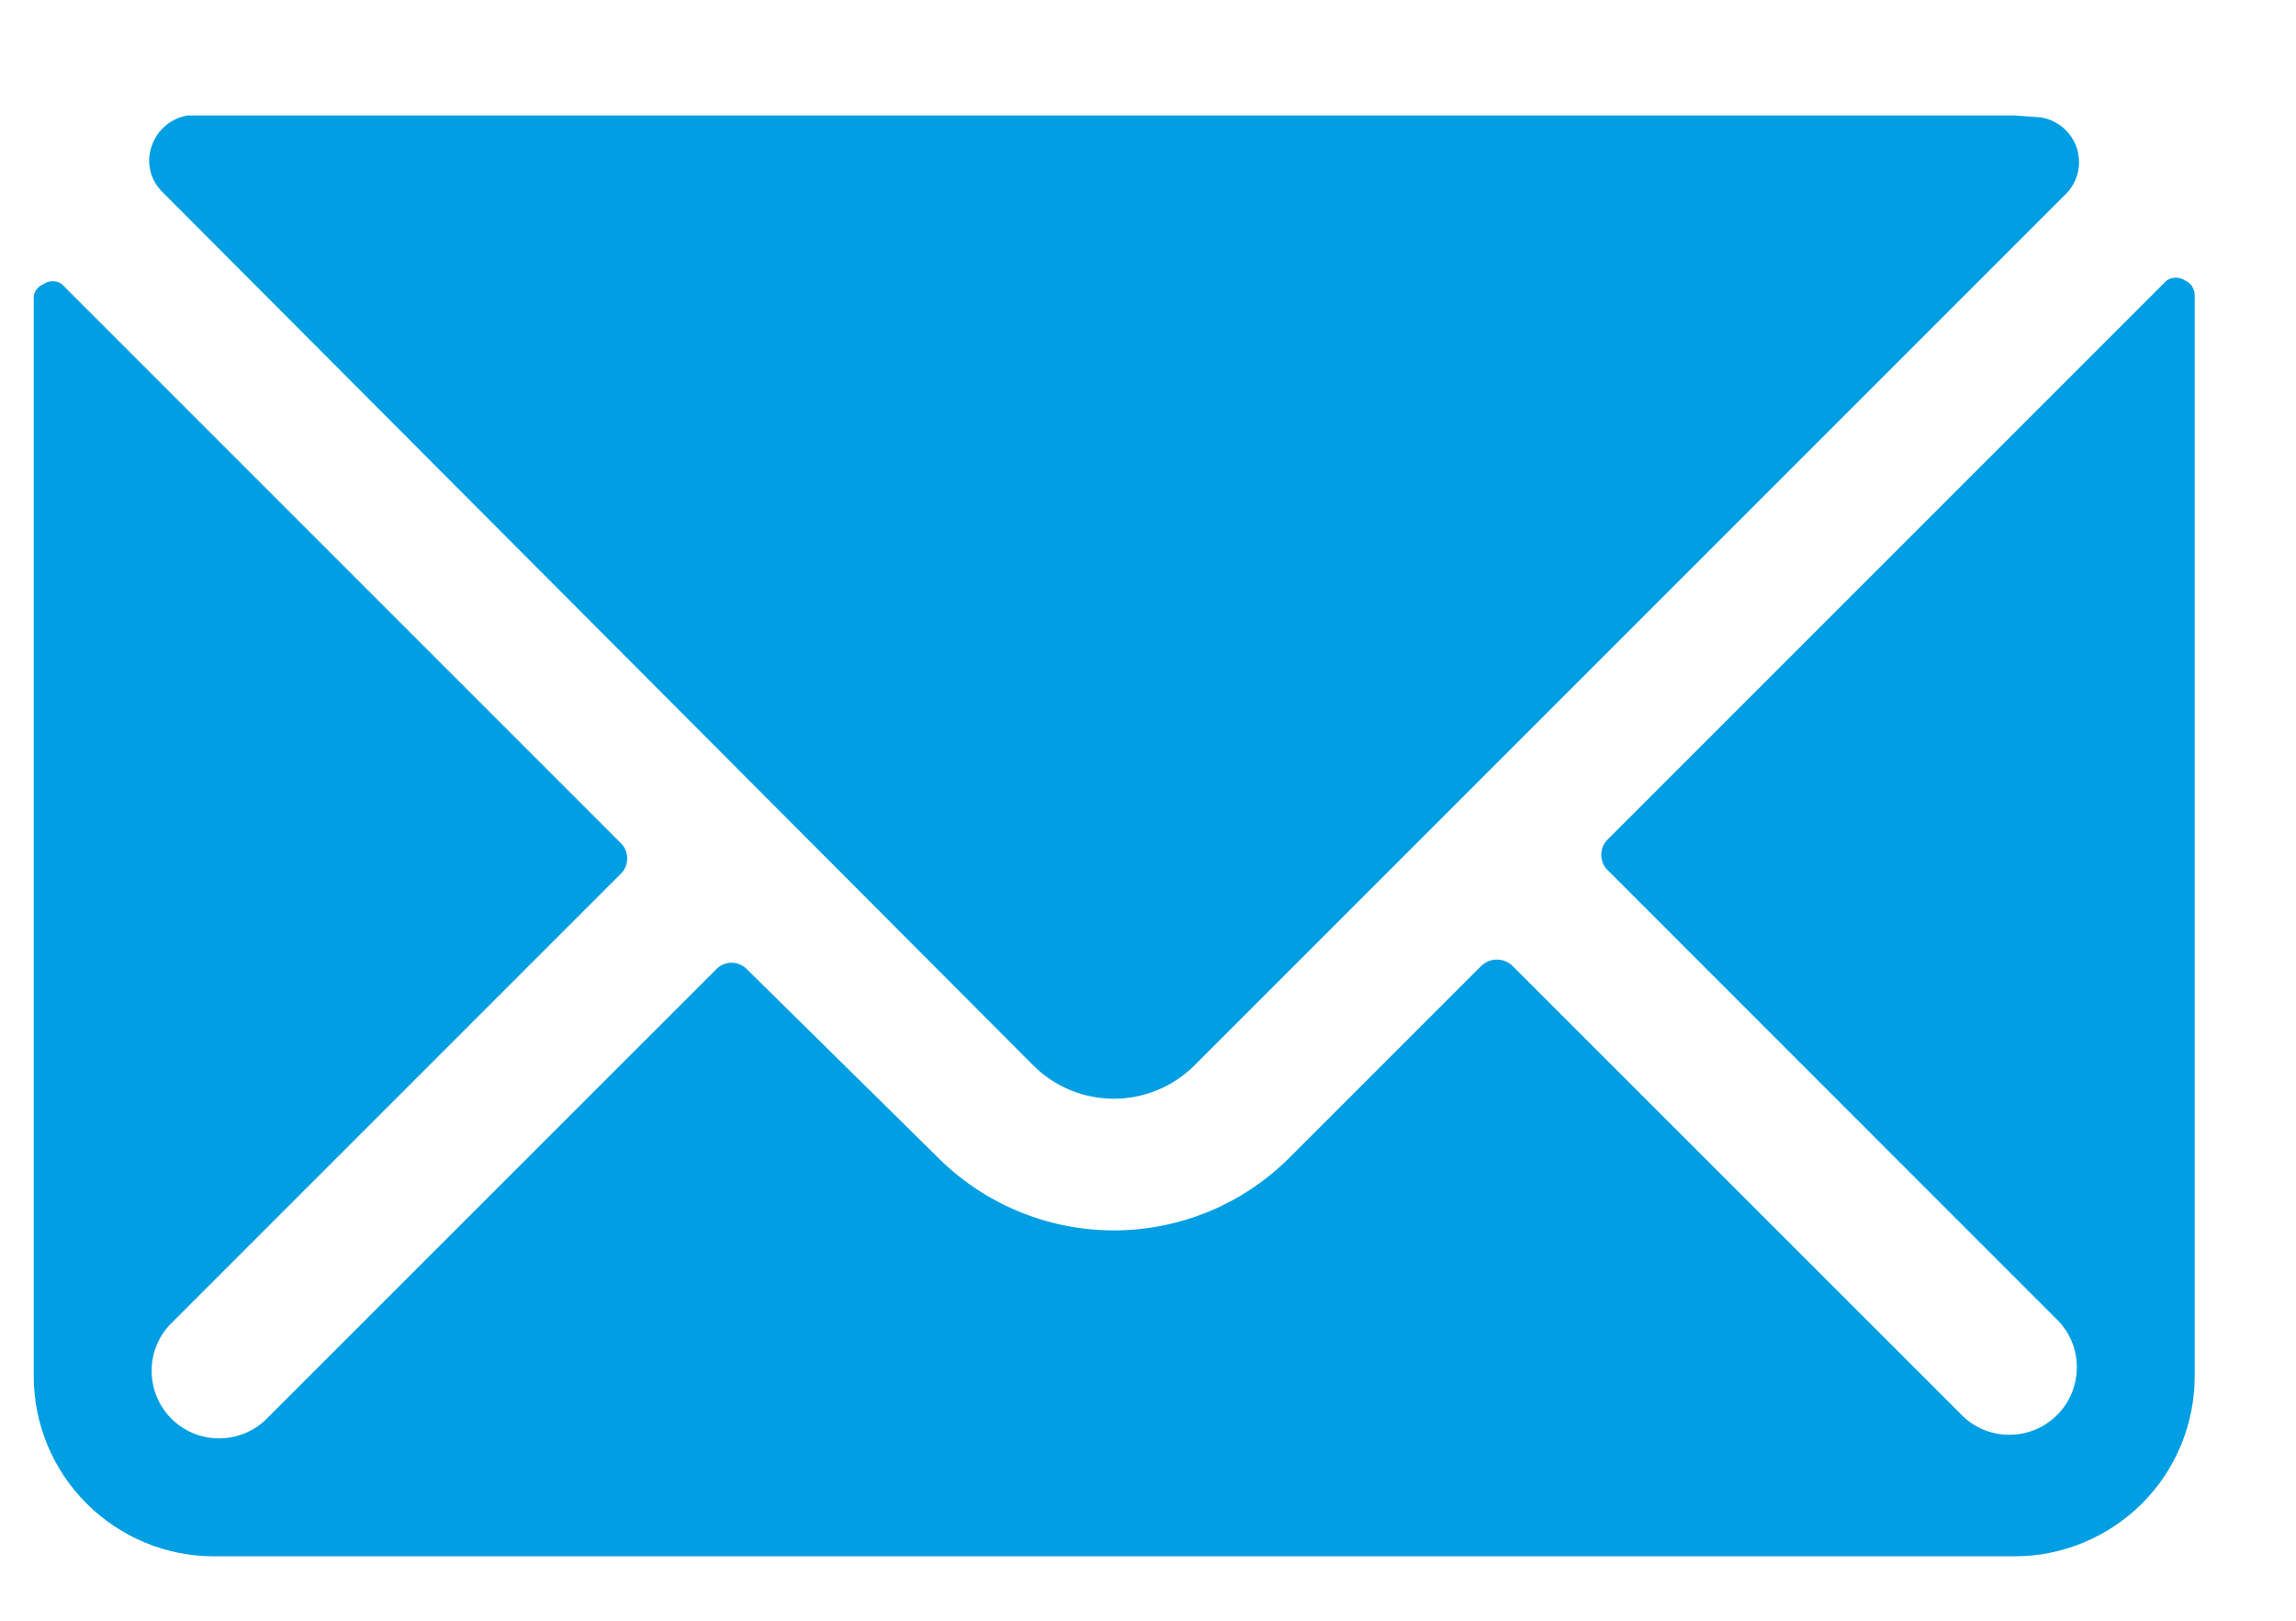
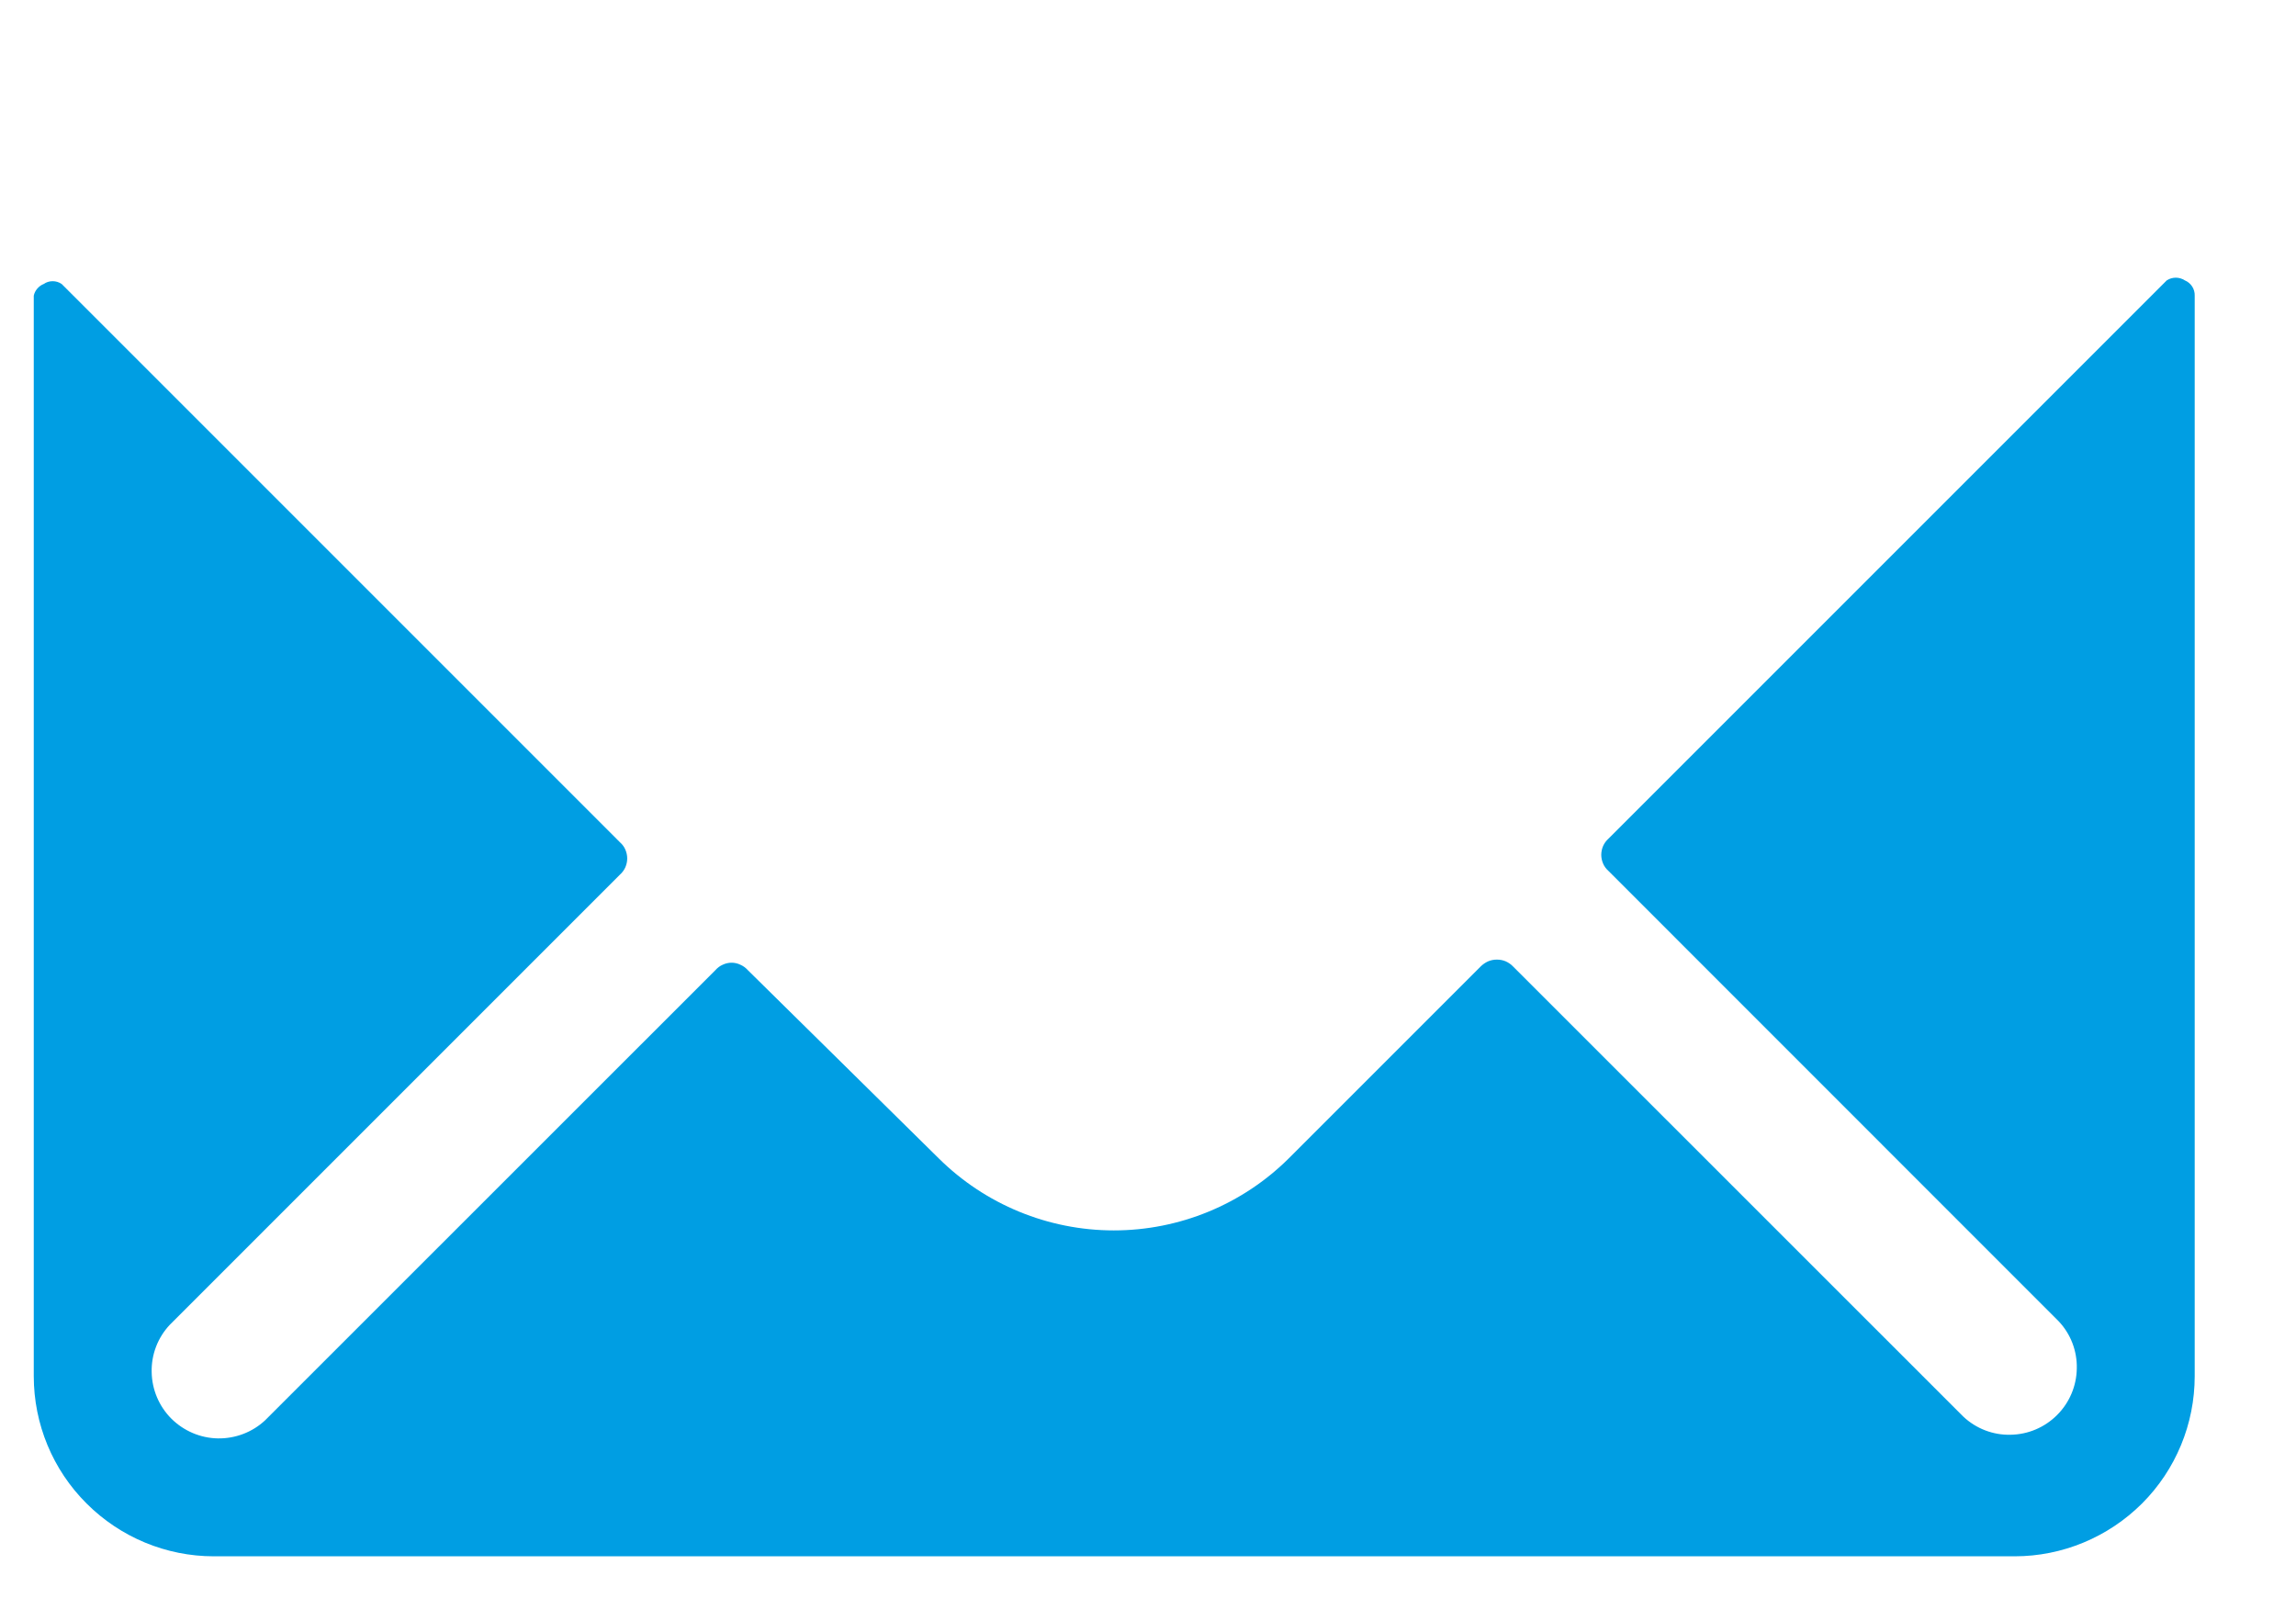
<svg xmlns="http://www.w3.org/2000/svg" width="17" height="12" viewBox="0 0 17 12" fill="none">
-   <path d="M7.657 7.895C7.815 8.049 8.026 8.135 8.247 8.135C8.467 8.135 8.679 8.049 8.837 7.895L15.297 1.435C15.34 1.392 15.371 1.337 15.385 1.277C15.399 1.217 15.396 1.154 15.377 1.095C15.357 1.037 15.322 0.985 15.275 0.945C15.228 0.905 15.171 0.879 15.11 0.869L14.917 0.855H1.583H1.39C1.329 0.865 1.272 0.891 1.225 0.931C1.178 0.971 1.143 1.023 1.123 1.082C1.102 1.14 1.099 1.204 1.113 1.264C1.127 1.324 1.159 1.379 1.203 1.422L7.657 7.895Z" fill="#009EE3" />
  <path d="M16.177 2.076C16.157 2.063 16.134 2.056 16.11 2.056C16.086 2.056 16.063 2.063 16.043 2.076L11.91 6.209C11.893 6.224 11.879 6.243 11.87 6.263C11.861 6.284 11.856 6.307 11.856 6.329C11.856 6.352 11.861 6.374 11.87 6.395C11.879 6.416 11.893 6.434 11.91 6.449L15.243 9.783C15.332 9.877 15.38 10.003 15.377 10.132C15.375 10.262 15.323 10.385 15.231 10.477C15.139 10.569 15.016 10.621 14.886 10.623C14.757 10.626 14.632 10.578 14.537 10.489L11.203 7.156C11.188 7.14 11.169 7.127 11.149 7.118C11.128 7.109 11.106 7.105 11.083 7.105C11.061 7.105 11.039 7.109 11.018 7.118C10.998 7.127 10.979 7.14 10.963 7.156L9.543 8.576C9.199 8.918 8.733 9.11 8.247 9.11C7.761 9.11 7.295 8.918 6.95 8.576L5.537 7.183C5.522 7.166 5.503 7.152 5.482 7.143C5.462 7.133 5.439 7.128 5.417 7.128C5.394 7.128 5.372 7.133 5.351 7.143C5.33 7.152 5.312 7.166 5.297 7.183L1.963 10.516C1.869 10.604 1.743 10.652 1.614 10.65C1.484 10.648 1.361 10.595 1.269 10.504C1.177 10.412 1.125 10.288 1.123 10.159C1.12 10.029 1.168 9.904 1.257 9.809L4.59 6.476C4.607 6.461 4.621 6.442 4.63 6.422C4.639 6.401 4.644 6.379 4.644 6.356C4.644 6.333 4.639 6.311 4.63 6.29C4.621 6.269 4.607 6.251 4.59 6.236L0.457 2.103C0.437 2.089 0.414 2.082 0.39 2.082C0.366 2.082 0.343 2.089 0.323 2.103C0.305 2.11 0.289 2.122 0.276 2.137C0.263 2.152 0.254 2.17 0.25 2.189L0.25 10.189C0.25 10.543 0.39 10.882 0.641 11.132C0.891 11.382 1.23 11.523 1.583 11.523H14.917C15.27 11.523 15.609 11.382 15.86 11.132C16.11 10.882 16.25 10.543 16.25 10.189V2.189C16.251 2.165 16.244 2.141 16.231 2.121C16.218 2.101 16.199 2.085 16.177 2.076Z" fill="#009EE3" />
</svg>